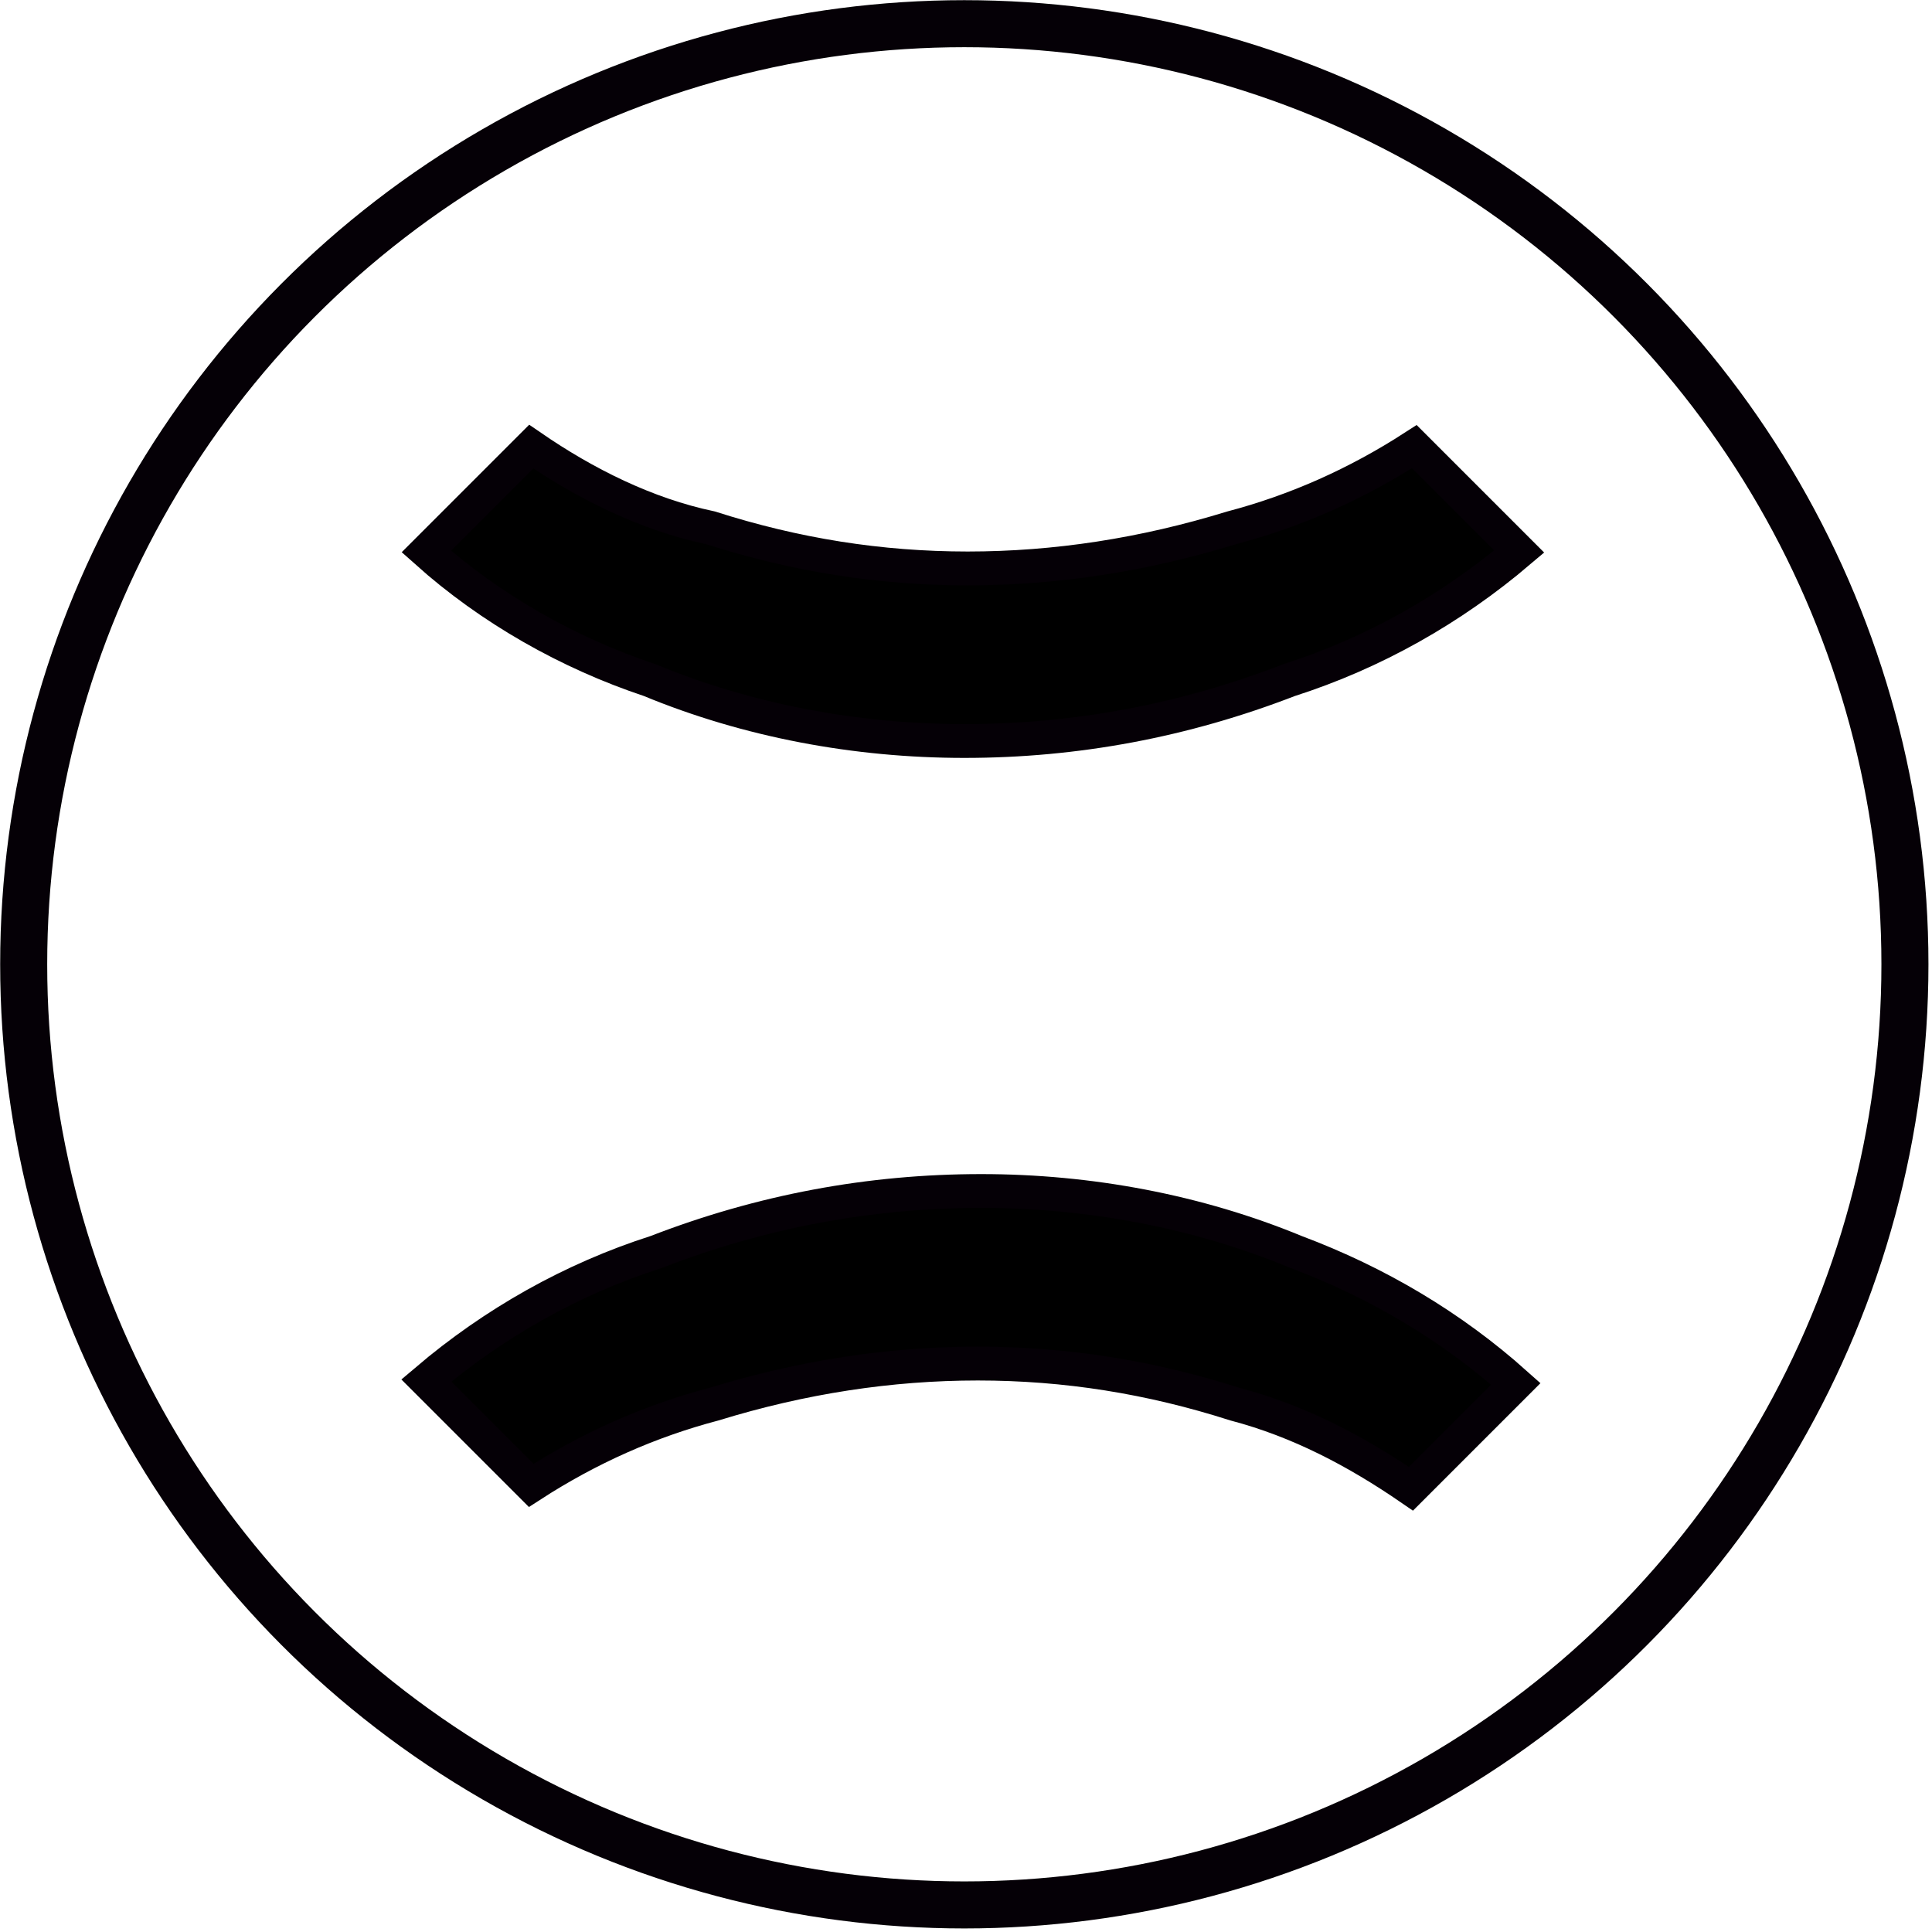
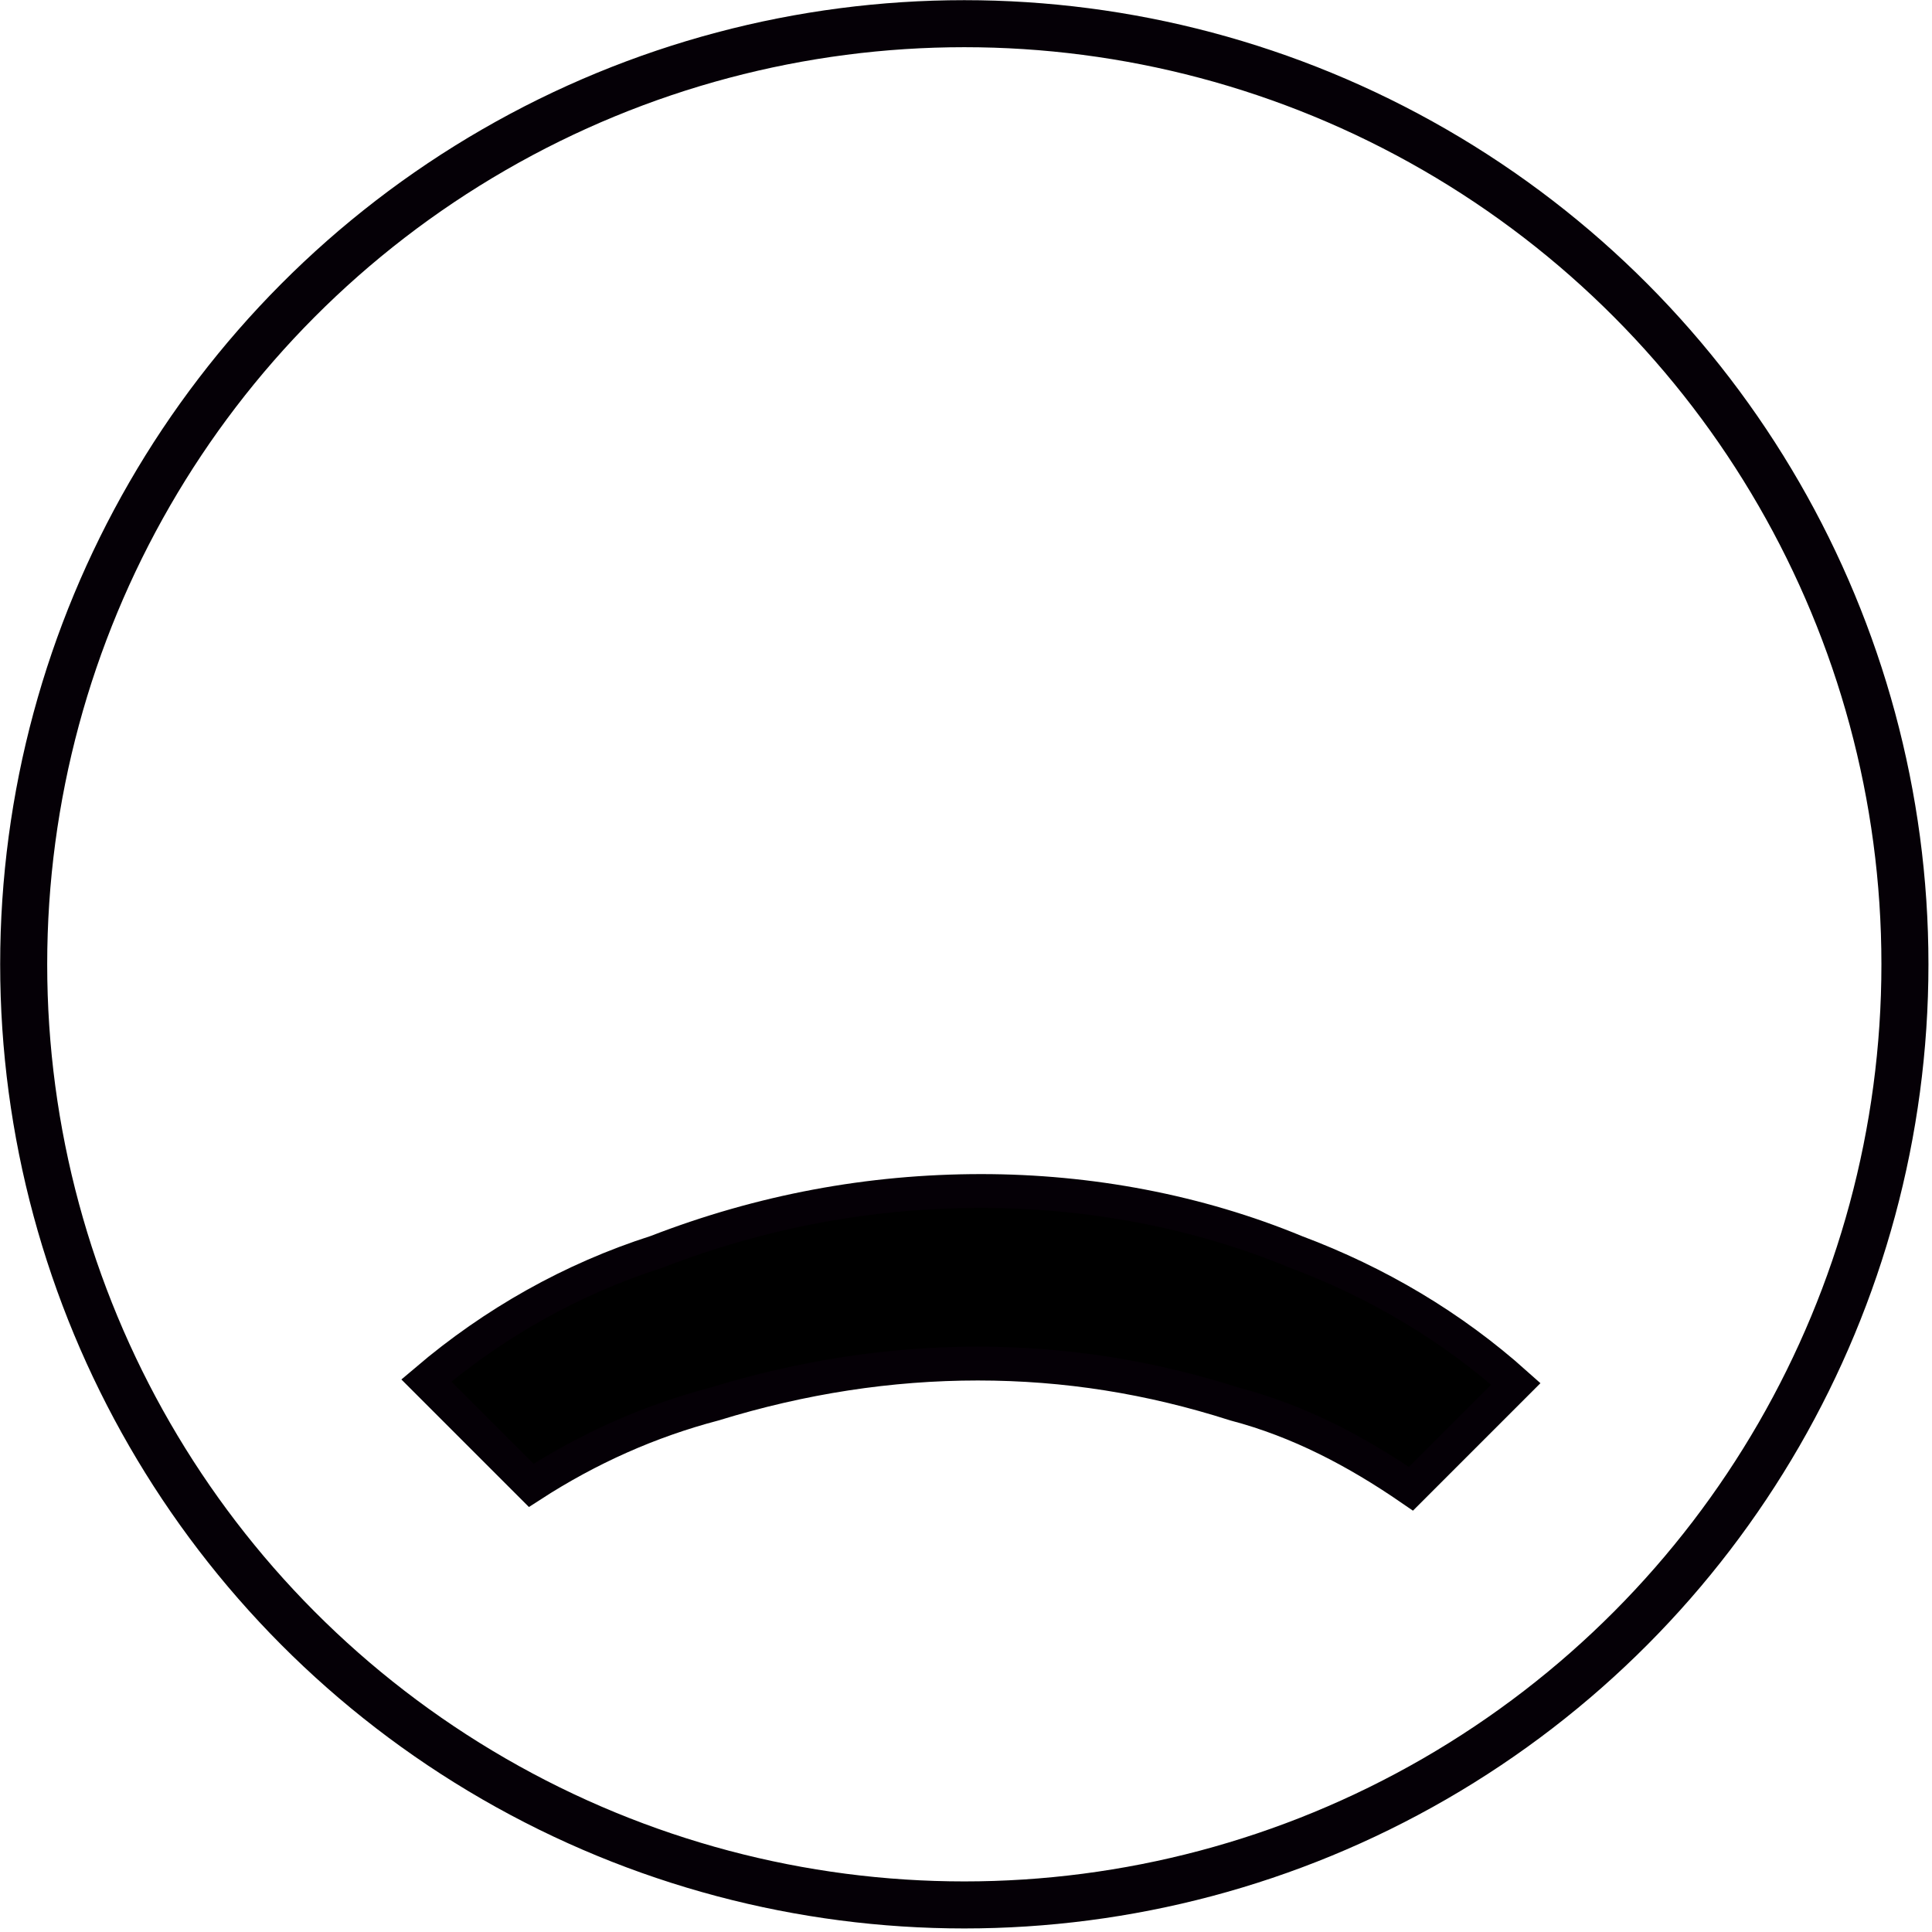
<svg xmlns="http://www.w3.org/2000/svg" version="1.1" id="Capa_1" x="0px" y="0px" viewBox="0 0 57.1 57.1" style="enable-background:new 0 0 57.1 57.1;" xml:space="preserve">
  <style type="text/css">
	.st0{stroke:#050006;stroke-miterlimit:10;}
	.st1{fill:none;stroke:#050006;stroke-width:1.39;stroke-miterlimit:10;}
</style>
  <g id="Capa_2_1_">
    <g id="TEXT_BASE">
-       <path class="st0" d="M12.6,16.3l3.1-3.1c1.6,1.1,3.4,2,5.3,2.4c2.5,0.8,5,1.2,7.6,1.2c2.6,0,5.2-0.4,7.8-1.2    c1.9-0.5,3.7-1.3,5.4-2.4l3.1,3.1c-2,1.7-4.3,3-6.8,3.8c-3.1,1.2-6.3,1.8-9.6,1.8c-3.2,0-6.4-0.6-9.3-1.8    C16.8,19.3,14.5,18,12.6,16.3z" />
      <path class="st0" d="M44.8,40.9L41.7,44c-1.6-1.1-3.3-2-5.2-2.5c-2.5-0.8-5-1.2-7.6-1.2c-2.6,0-5.2,0.4-7.8,1.2    c-1.9,0.5-3.7,1.3-5.4,2.4l-3.1-3.1c2-1.7,4.3-3,6.8-3.8c3.1-1.2,6.3-1.8,9.6-1.8c3.2,0,6.4,0.6,9.3,1.8    C40.7,37.9,42.9,39.2,44.8,40.9z" />
      <circle class="st1" cx="28.5" cy="28.5" r="27.8" />
    </g>
  </g>
</svg>